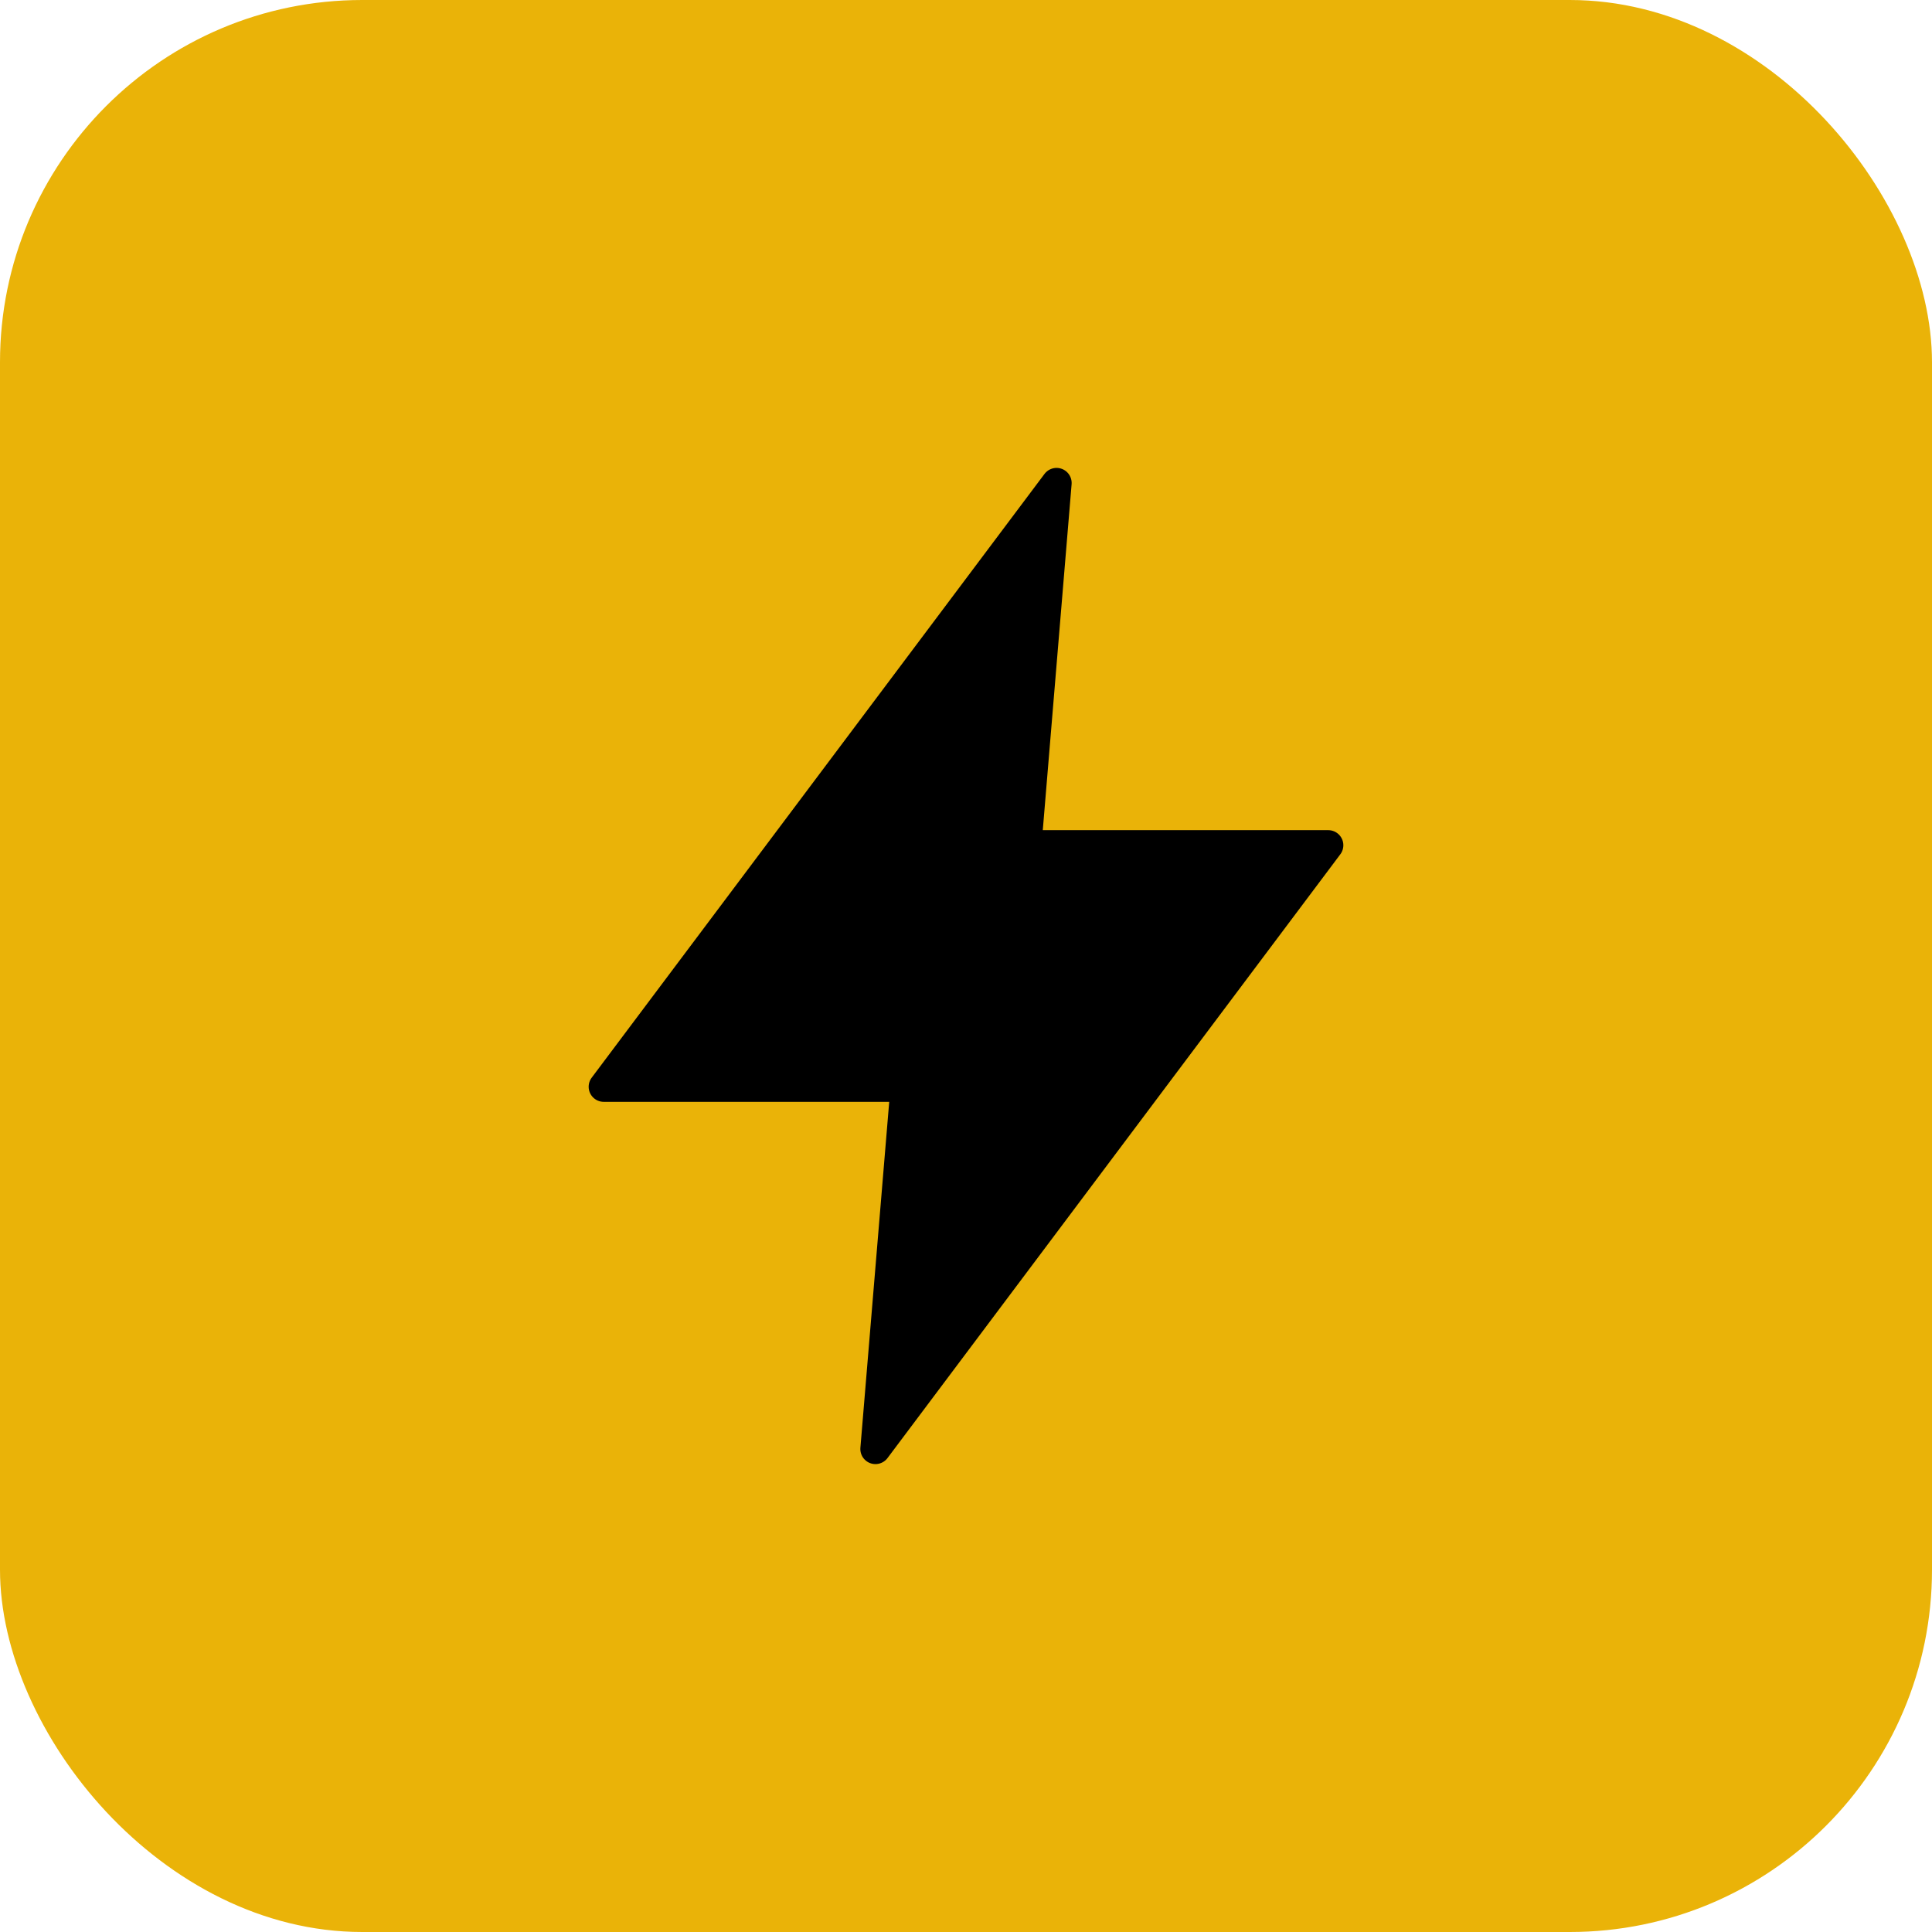
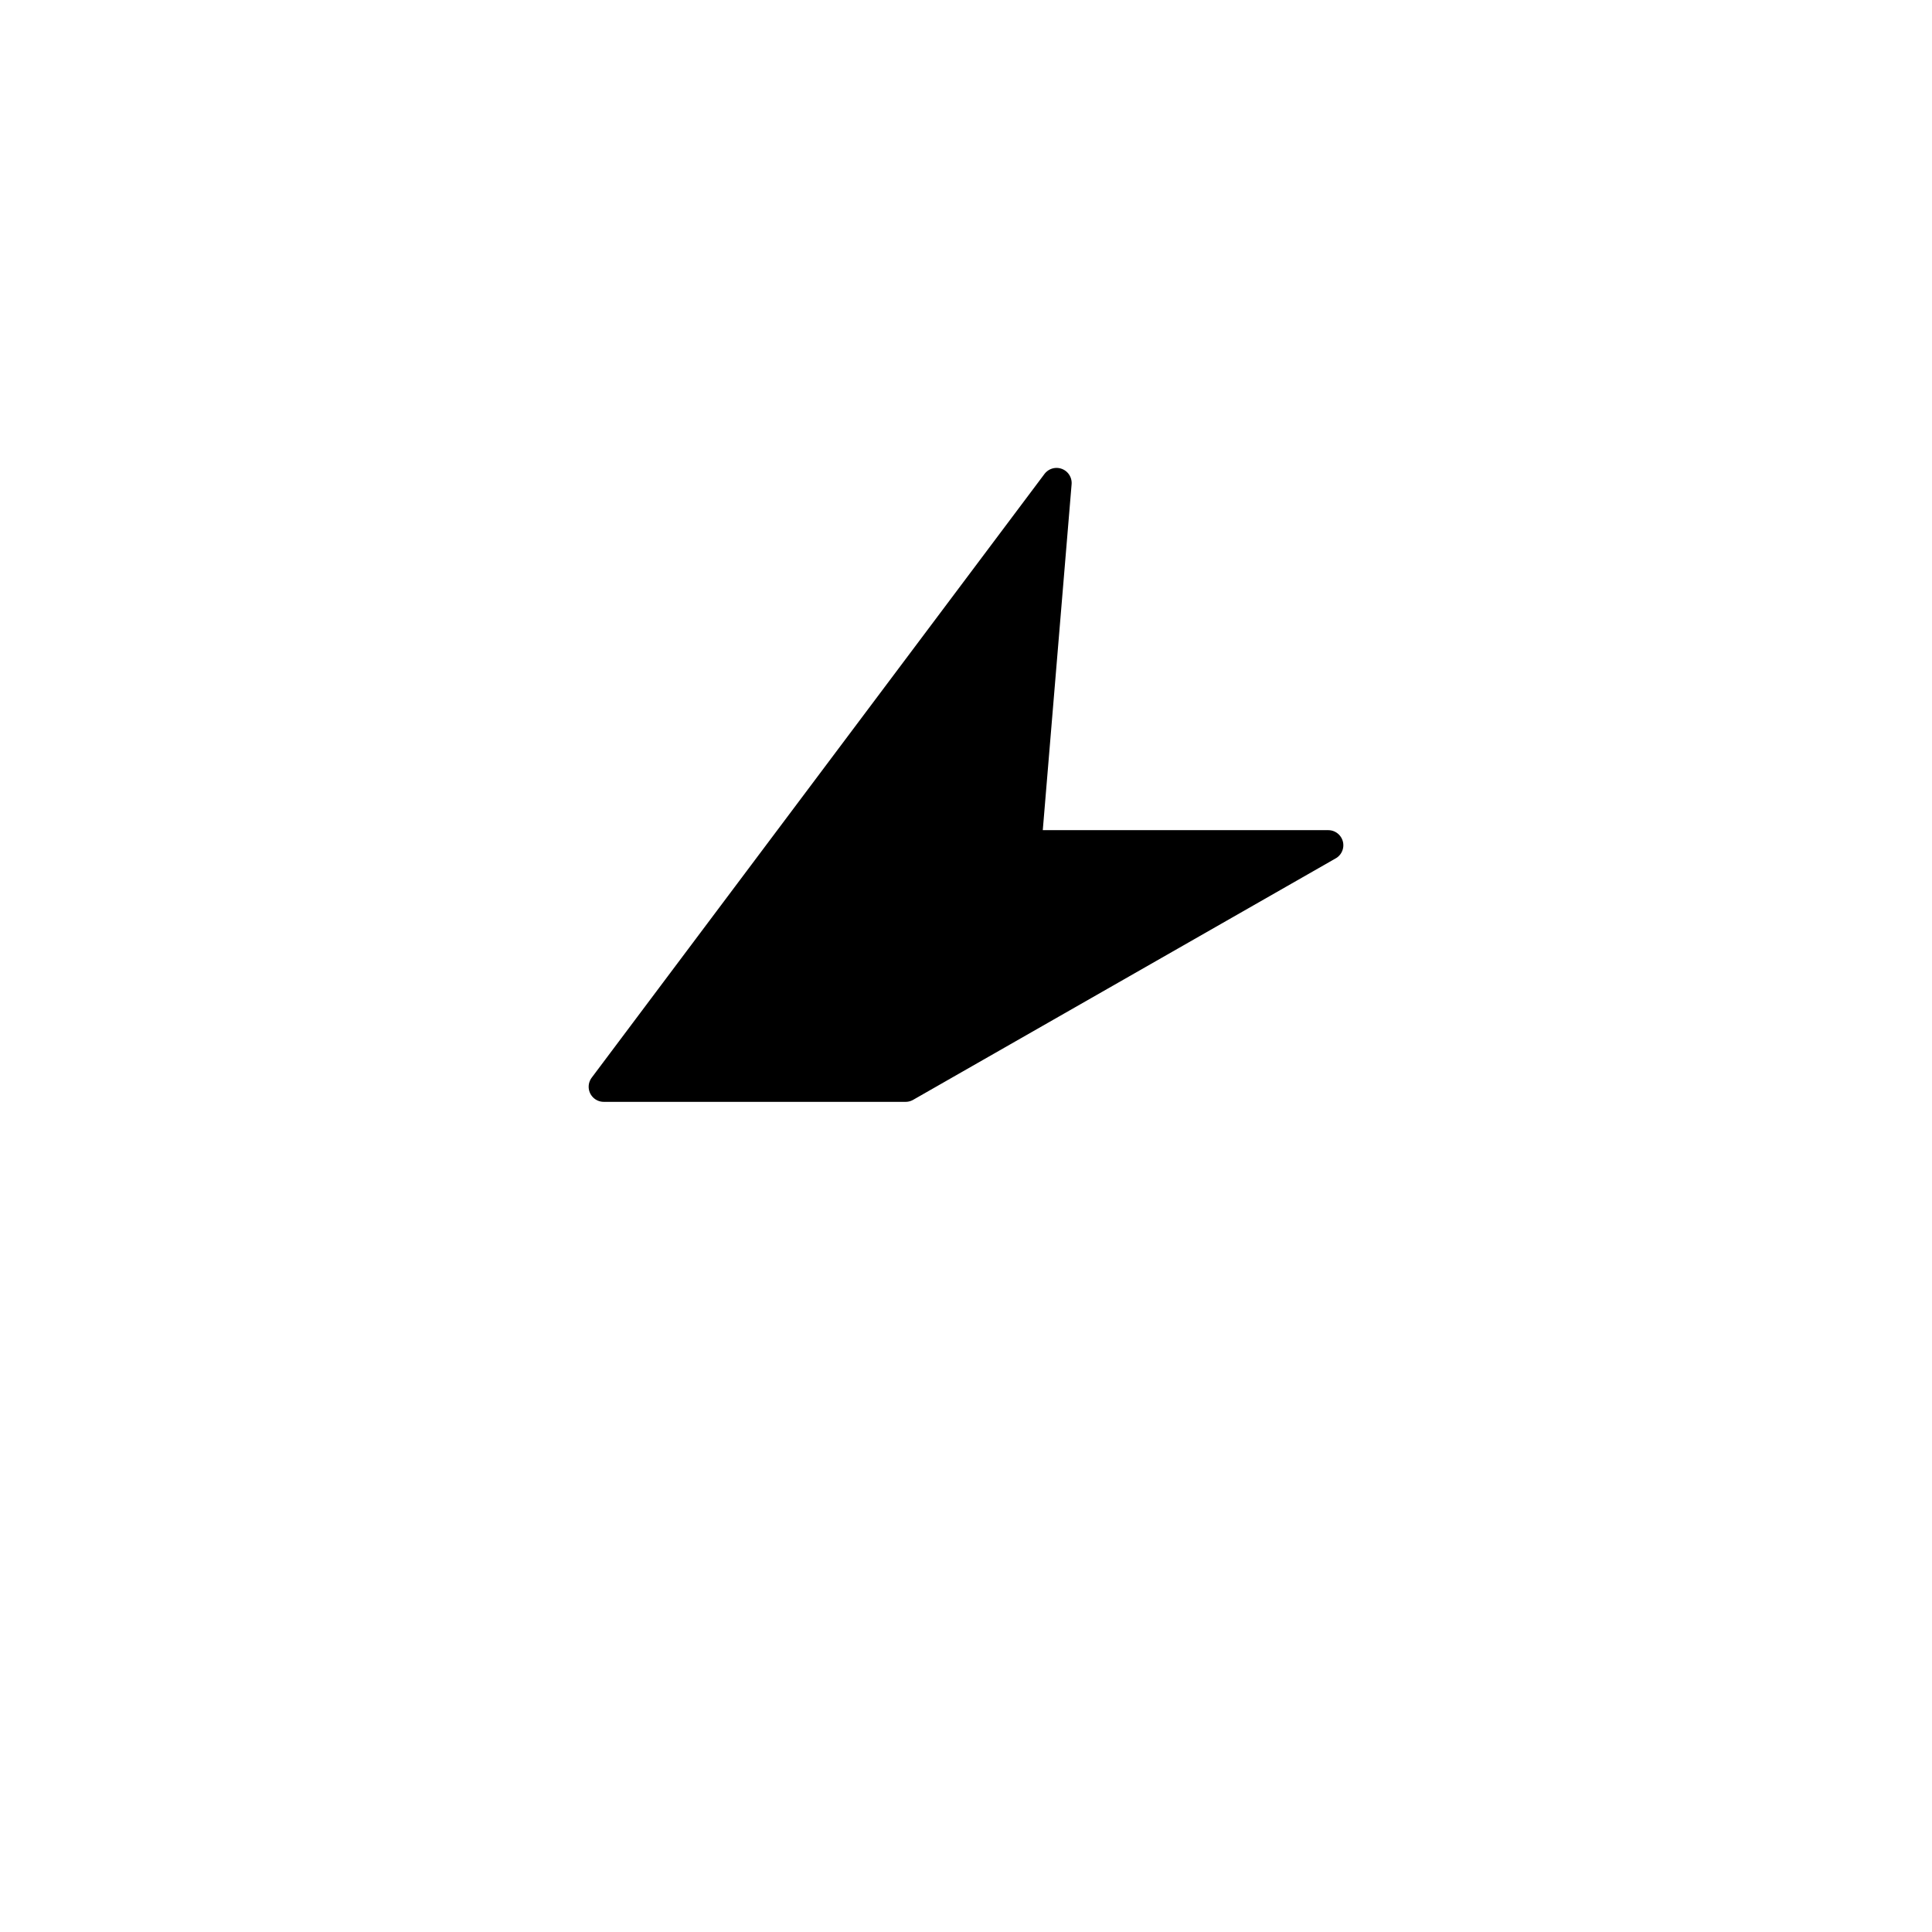
<svg xmlns="http://www.w3.org/2000/svg" width="32" height="32" viewBox="0 0 32 32" fill="none">
-   <rect width="32" height="32" rx="6" fill="#EAB308" />
-   <path d="M17.5 8L10 18H15L14.5 24L22 14H17L17.5 8Z" fill="#000000" stroke="#000000" stroke-width="0.5" stroke-linecap="round" stroke-linejoin="round" />
+   <path d="M17.5 8L10 18H15L22 14H17L17.5 8Z" fill="#000000" stroke="#000000" stroke-width="0.5" stroke-linecap="round" stroke-linejoin="round" />
</svg>